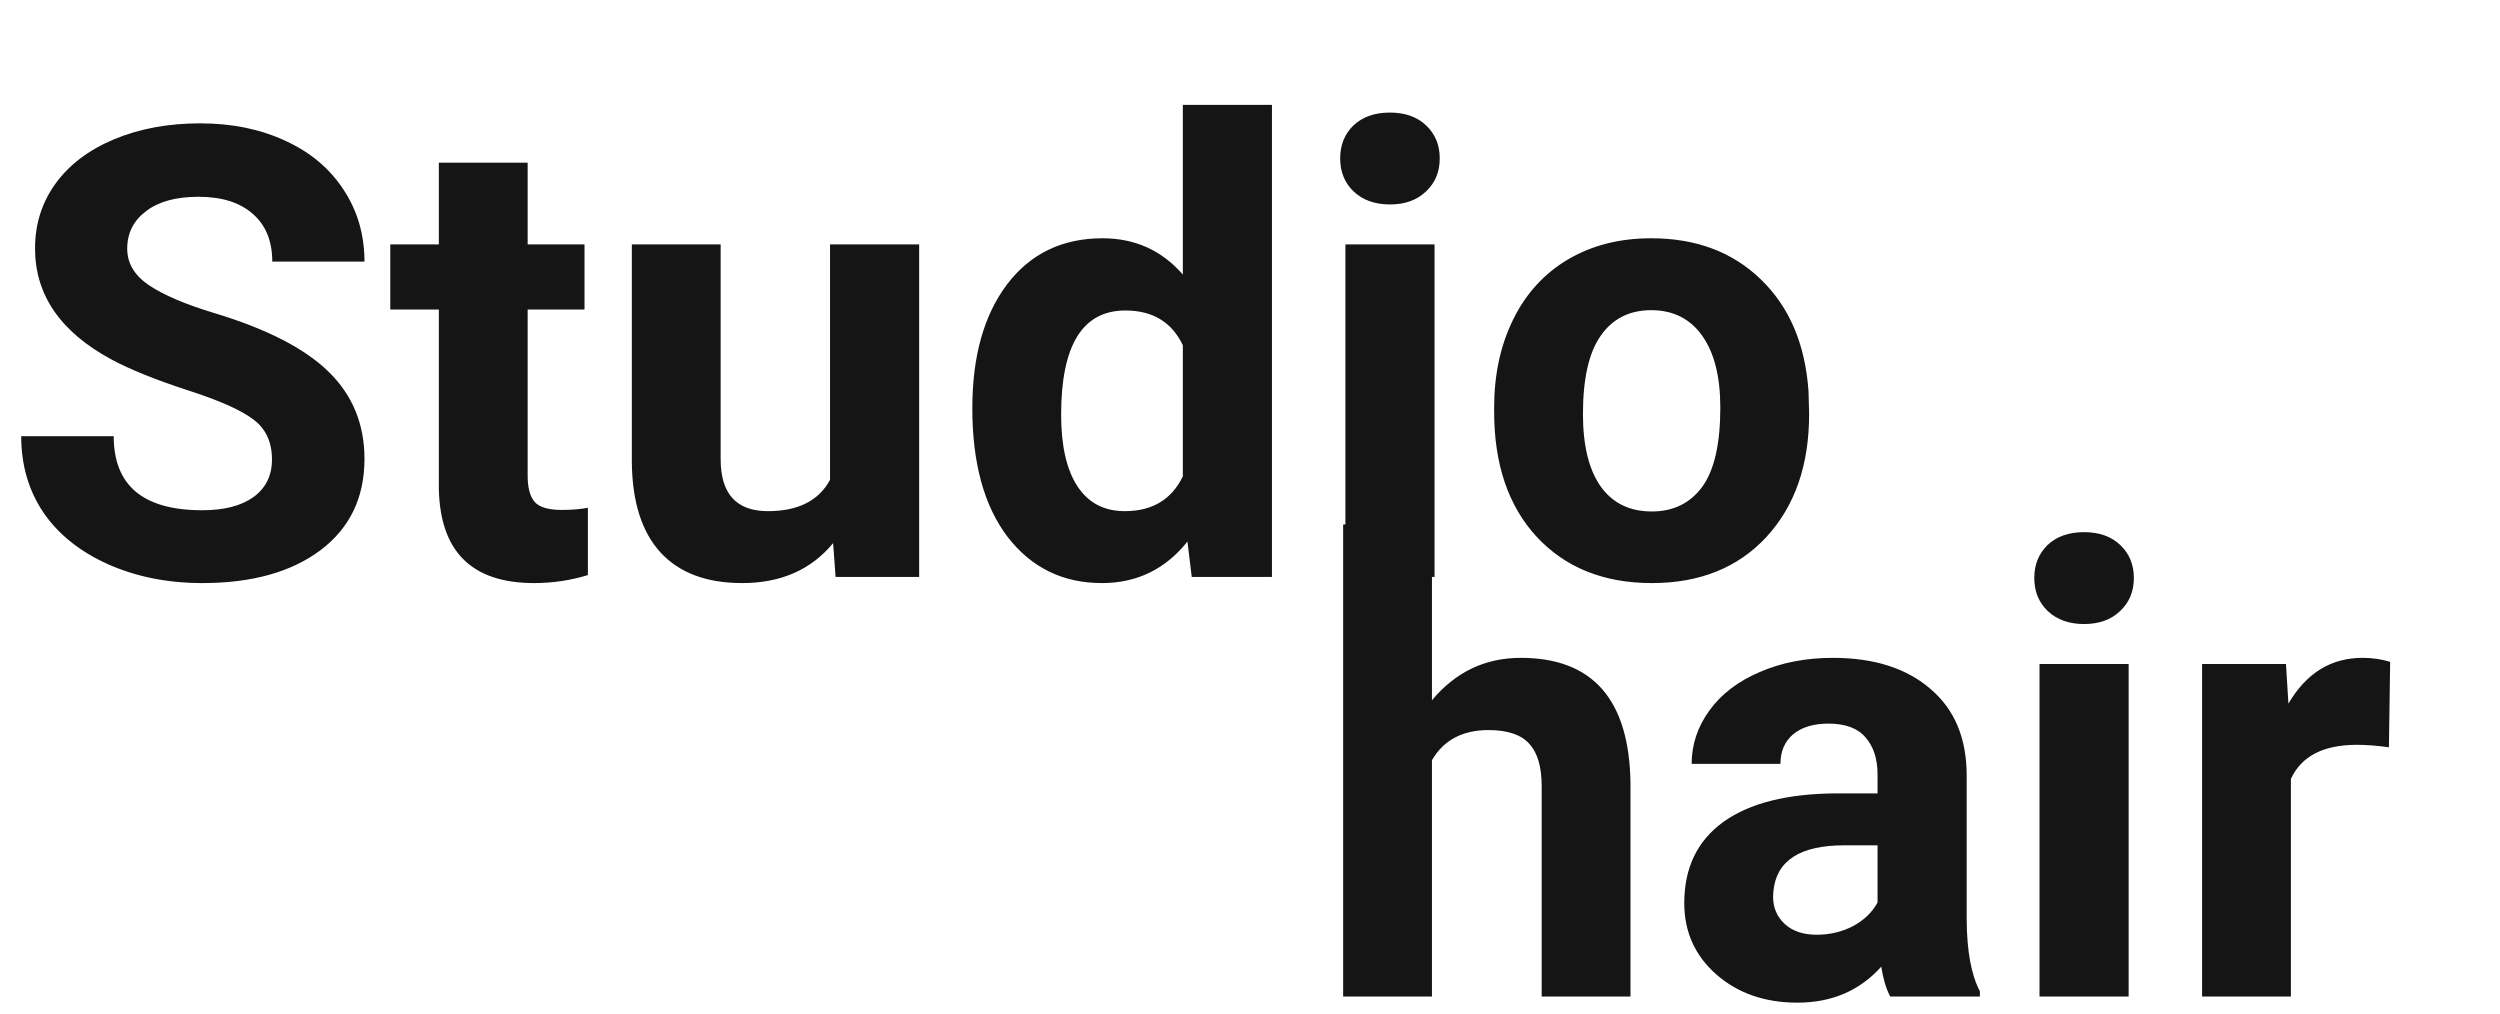
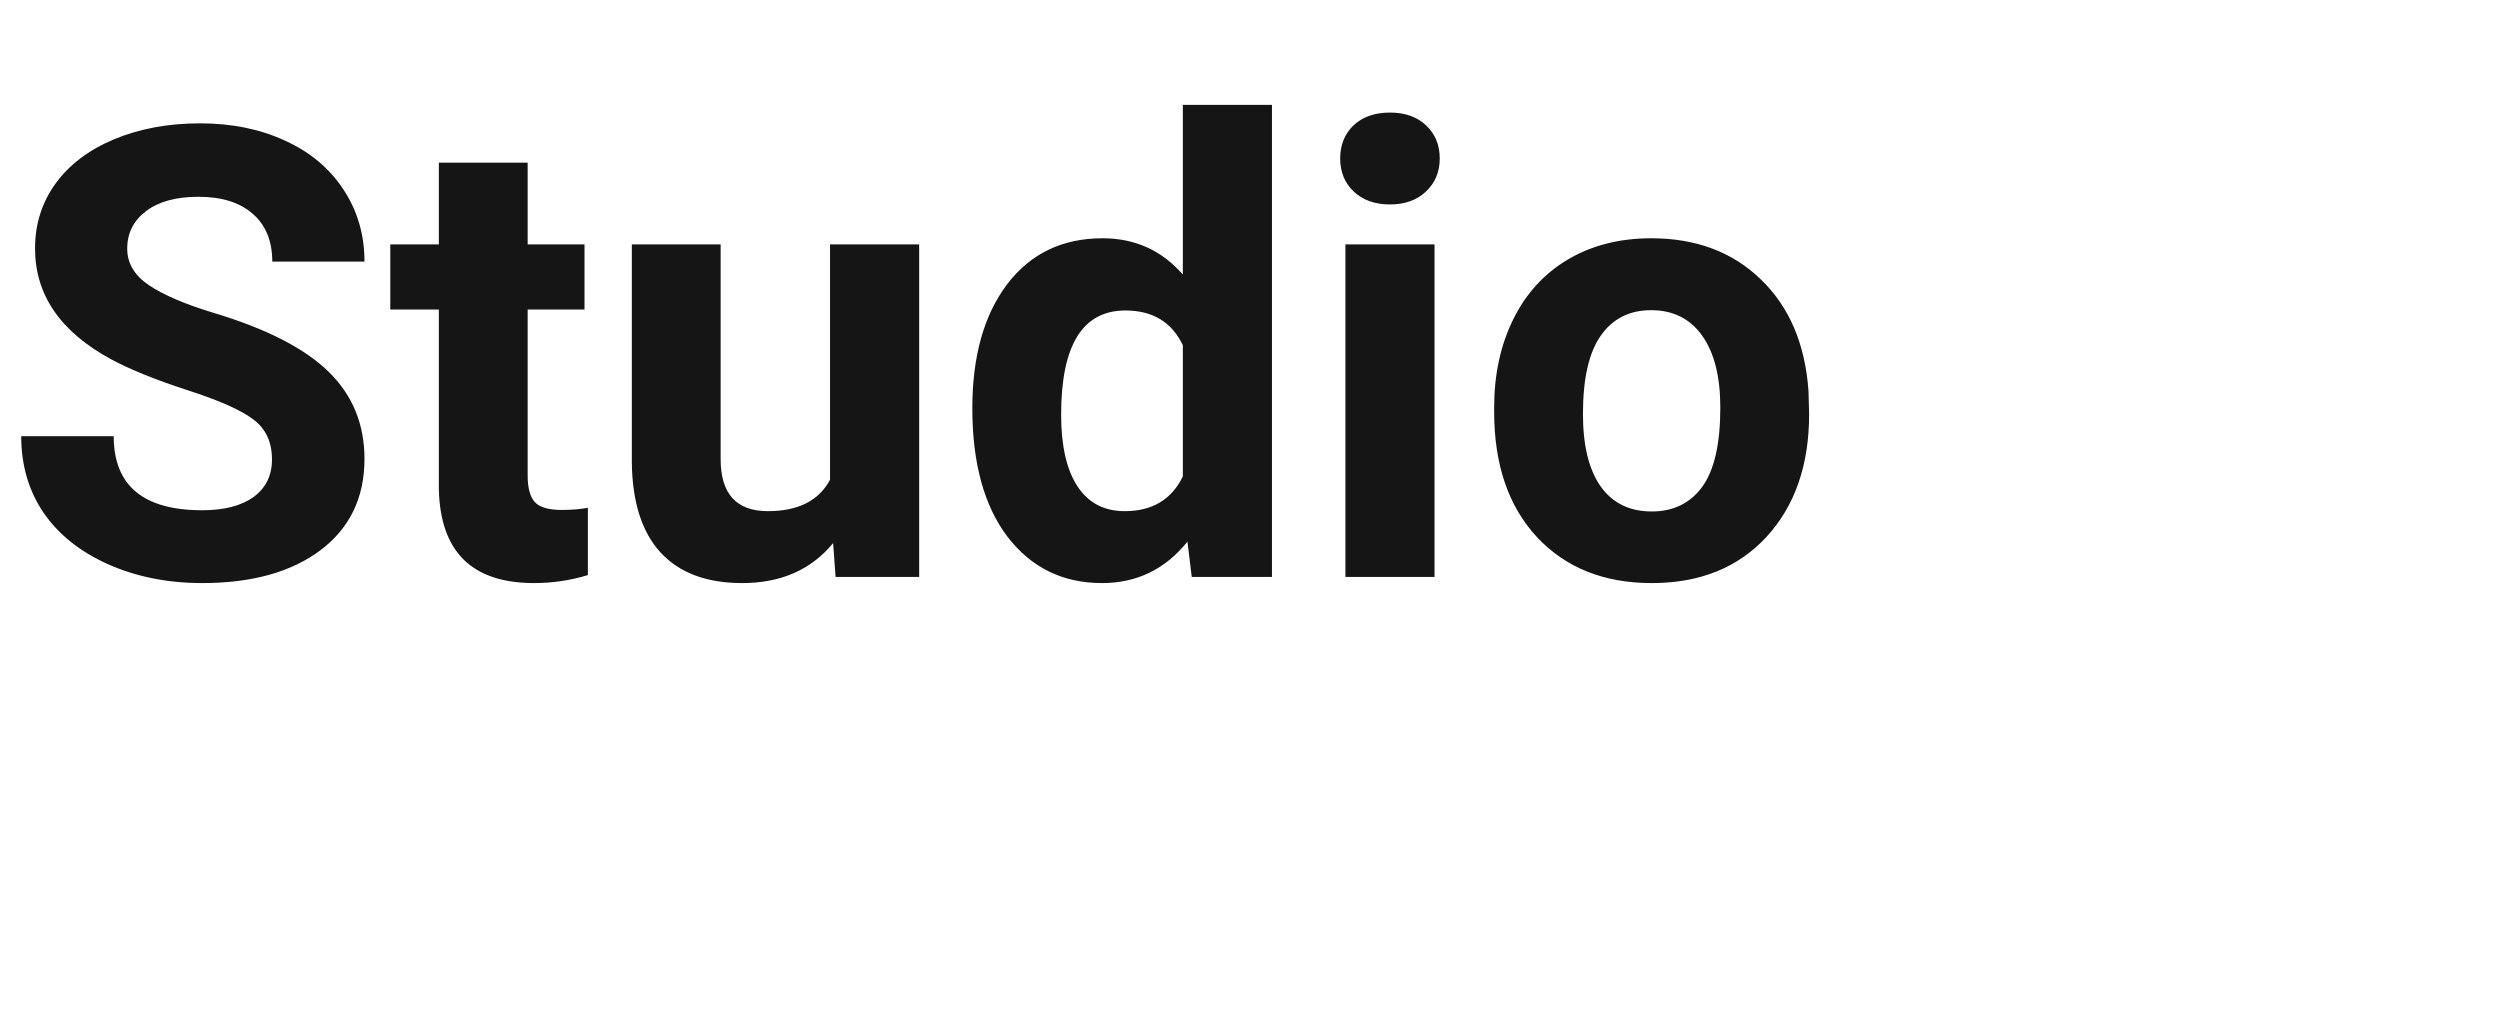
<svg xmlns="http://www.w3.org/2000/svg" width="143" height="58" viewBox="0 0 143 58" fill="none">
  <path d="M15.557 26.285C15.557 25.289 15.205 24.527 14.502 24C13.799 23.461 12.533 22.898 10.705 22.312C8.877 21.715 7.43 21.129 6.363 20.555C3.457 18.984 2.004 16.869 2.004 14.209C2.004 12.826 2.391 11.596 3.164 10.518C3.949 9.428 5.068 8.578 6.521 7.969C7.986 7.359 9.627 7.055 11.443 7.055C13.271 7.055 14.9 7.389 16.33 8.057C17.76 8.713 18.867 9.645 19.652 10.852C20.449 12.059 20.848 13.43 20.848 14.965H15.574C15.574 13.793 15.205 12.885 14.467 12.24C13.729 11.584 12.691 11.256 11.355 11.256C10.066 11.256 9.064 11.531 8.35 12.082C7.635 12.621 7.277 13.336 7.277 14.227C7.277 15.059 7.693 15.756 8.525 16.318C9.369 16.881 10.605 17.408 12.234 17.9C15.234 18.803 17.42 19.922 18.791 21.258C20.162 22.594 20.848 24.258 20.848 26.25C20.848 28.465 20.01 30.205 18.334 31.471C16.658 32.725 14.402 33.352 11.566 33.352C9.598 33.352 7.805 32.994 6.188 32.279C4.57 31.553 3.334 30.562 2.479 29.309C1.635 28.055 1.213 26.602 1.213 24.949H6.504C6.504 27.773 8.191 29.186 11.566 29.186C12.82 29.186 13.799 28.934 14.502 28.43C15.205 27.914 15.557 27.199 15.557 26.285ZM30.182 9.305V13.98H33.434V17.707H30.182V27.199C30.182 27.902 30.316 28.406 30.586 28.711C30.855 29.016 31.371 29.168 32.133 29.168C32.695 29.168 33.193 29.127 33.627 29.045V32.895C32.631 33.199 31.605 33.352 30.551 33.352C26.988 33.352 25.172 31.553 25.102 27.955V17.707H22.324V13.98H25.102V9.305H30.182ZM47.654 31.066C46.4 32.59 44.666 33.352 42.451 33.352C40.412 33.352 38.853 32.766 37.775 31.594C36.709 30.422 36.164 28.705 36.141 26.443V13.98H41.221V26.268C41.221 28.248 42.123 29.238 43.928 29.238C45.65 29.238 46.834 28.641 47.478 27.445V13.98H52.576V33H47.795L47.654 31.066ZM55.617 23.35C55.617 20.385 56.279 18.023 57.603 16.266C58.94 14.508 60.762 13.629 63.07 13.629C64.922 13.629 66.451 14.32 67.658 15.703V6H72.756V33H68.168L67.922 30.979C66.656 32.56 65.027 33.352 63.035 33.352C60.797 33.352 58.998 32.473 57.639 30.715C56.291 28.945 55.617 26.49 55.617 23.35ZM60.697 23.719C60.697 25.5 61.008 26.865 61.629 27.814C62.25 28.764 63.152 29.238 64.336 29.238C65.906 29.238 67.014 28.576 67.658 27.252V19.746C67.025 18.422 65.93 17.76 64.371 17.76C61.922 17.76 60.697 19.746 60.697 23.719ZM82.055 33H76.957V13.98H82.055V33ZM76.658 9.059C76.658 8.297 76.91 7.67 77.414 7.178C77.93 6.686 78.627 6.439 79.506 6.439C80.373 6.439 81.064 6.686 81.58 7.178C82.096 7.67 82.353 8.297 82.353 9.059C82.353 9.832 82.09 10.465 81.562 10.957C81.047 11.449 80.361 11.695 79.506 11.695C78.65 11.695 77.959 11.449 77.432 10.957C76.916 10.465 76.658 9.832 76.658 9.059ZM85.465 23.314C85.465 21.428 85.828 19.746 86.555 18.27C87.281 16.793 88.324 15.65 89.684 14.842C91.055 14.033 92.643 13.629 94.447 13.629C97.014 13.629 99.106 14.414 100.723 15.984C102.352 17.555 103.26 19.688 103.447 22.383L103.482 23.684C103.482 26.602 102.668 28.945 101.039 30.715C99.41 32.473 97.225 33.352 94.482 33.352C91.74 33.352 89.549 32.473 87.908 30.715C86.279 28.957 85.465 26.566 85.465 23.543V23.314ZM90.545 23.684C90.545 25.488 90.885 26.871 91.564 27.832C92.244 28.781 93.217 29.256 94.482 29.256C95.713 29.256 96.674 28.787 97.365 27.85C98.057 26.9 98.402 25.389 98.402 23.314C98.402 21.545 98.057 20.174 97.365 19.201C96.674 18.229 95.701 17.742 94.447 17.742C93.205 17.742 92.244 18.229 91.564 19.201C90.885 20.162 90.545 21.656 90.545 23.684Z" fill="#151515" />
-   <path d="M81.908 40.055C83.256 38.438 84.949 37.629 86.988 37.629C91.113 37.629 93.205 40.025 93.264 44.818V57H88.184V44.959C88.184 43.869 87.949 43.066 87.481 42.551C87.012 42.023 86.232 41.76 85.143 41.76C83.654 41.76 82.576 42.334 81.908 43.482V57H76.828V30H81.908V40.055ZM108.117 57C107.883 56.543 107.713 55.975 107.607 55.295C106.377 56.666 104.777 57.352 102.809 57.352C100.945 57.352 99.398 56.812 98.168 55.734C96.949 54.656 96.34 53.297 96.34 51.656C96.34 49.641 97.084 48.094 98.572 47.016C100.072 45.938 102.234 45.393 105.059 45.381H107.396V44.291C107.396 43.412 107.168 42.709 106.711 42.182C106.266 41.654 105.557 41.391 104.584 41.391C103.729 41.391 103.055 41.596 102.562 42.006C102.082 42.416 101.842 42.978 101.842 43.693H96.762C96.762 42.592 97.102 41.572 97.781 40.635C98.461 39.697 99.422 38.965 100.664 38.438C101.906 37.898 103.301 37.629 104.848 37.629C107.191 37.629 109.049 38.221 110.42 39.404C111.803 40.576 112.494 42.228 112.494 44.361V52.605C112.506 54.41 112.758 55.775 113.25 56.701V57H108.117ZM103.916 53.467C104.666 53.467 105.357 53.303 105.99 52.975C106.623 52.635 107.092 52.184 107.396 51.621V48.352H105.498C102.955 48.352 101.602 49.23 101.438 50.988L101.42 51.287C101.42 51.92 101.643 52.441 102.088 52.852C102.533 53.262 103.143 53.467 103.916 53.467ZM121.758 57H116.66V37.98H121.758V57ZM116.361 33.059C116.361 32.297 116.613 31.67 117.117 31.178C117.633 30.686 118.33 30.439 119.209 30.439C120.076 30.439 120.768 30.686 121.283 31.178C121.799 31.67 122.057 32.297 122.057 33.059C122.057 33.832 121.793 34.465 121.266 34.957C120.75 35.449 120.064 35.695 119.209 35.695C118.354 35.695 117.662 35.449 117.135 34.957C116.619 34.465 116.361 33.832 116.361 33.059ZM136.646 42.744C135.955 42.65 135.346 42.603 134.818 42.603C132.896 42.603 131.637 43.254 131.039 44.555V57H125.959V37.98H130.758L130.898 40.248C131.918 38.502 133.33 37.629 135.135 37.629C135.697 37.629 136.225 37.705 136.717 37.857L136.646 42.744Z" fill="#151515" />
</svg>